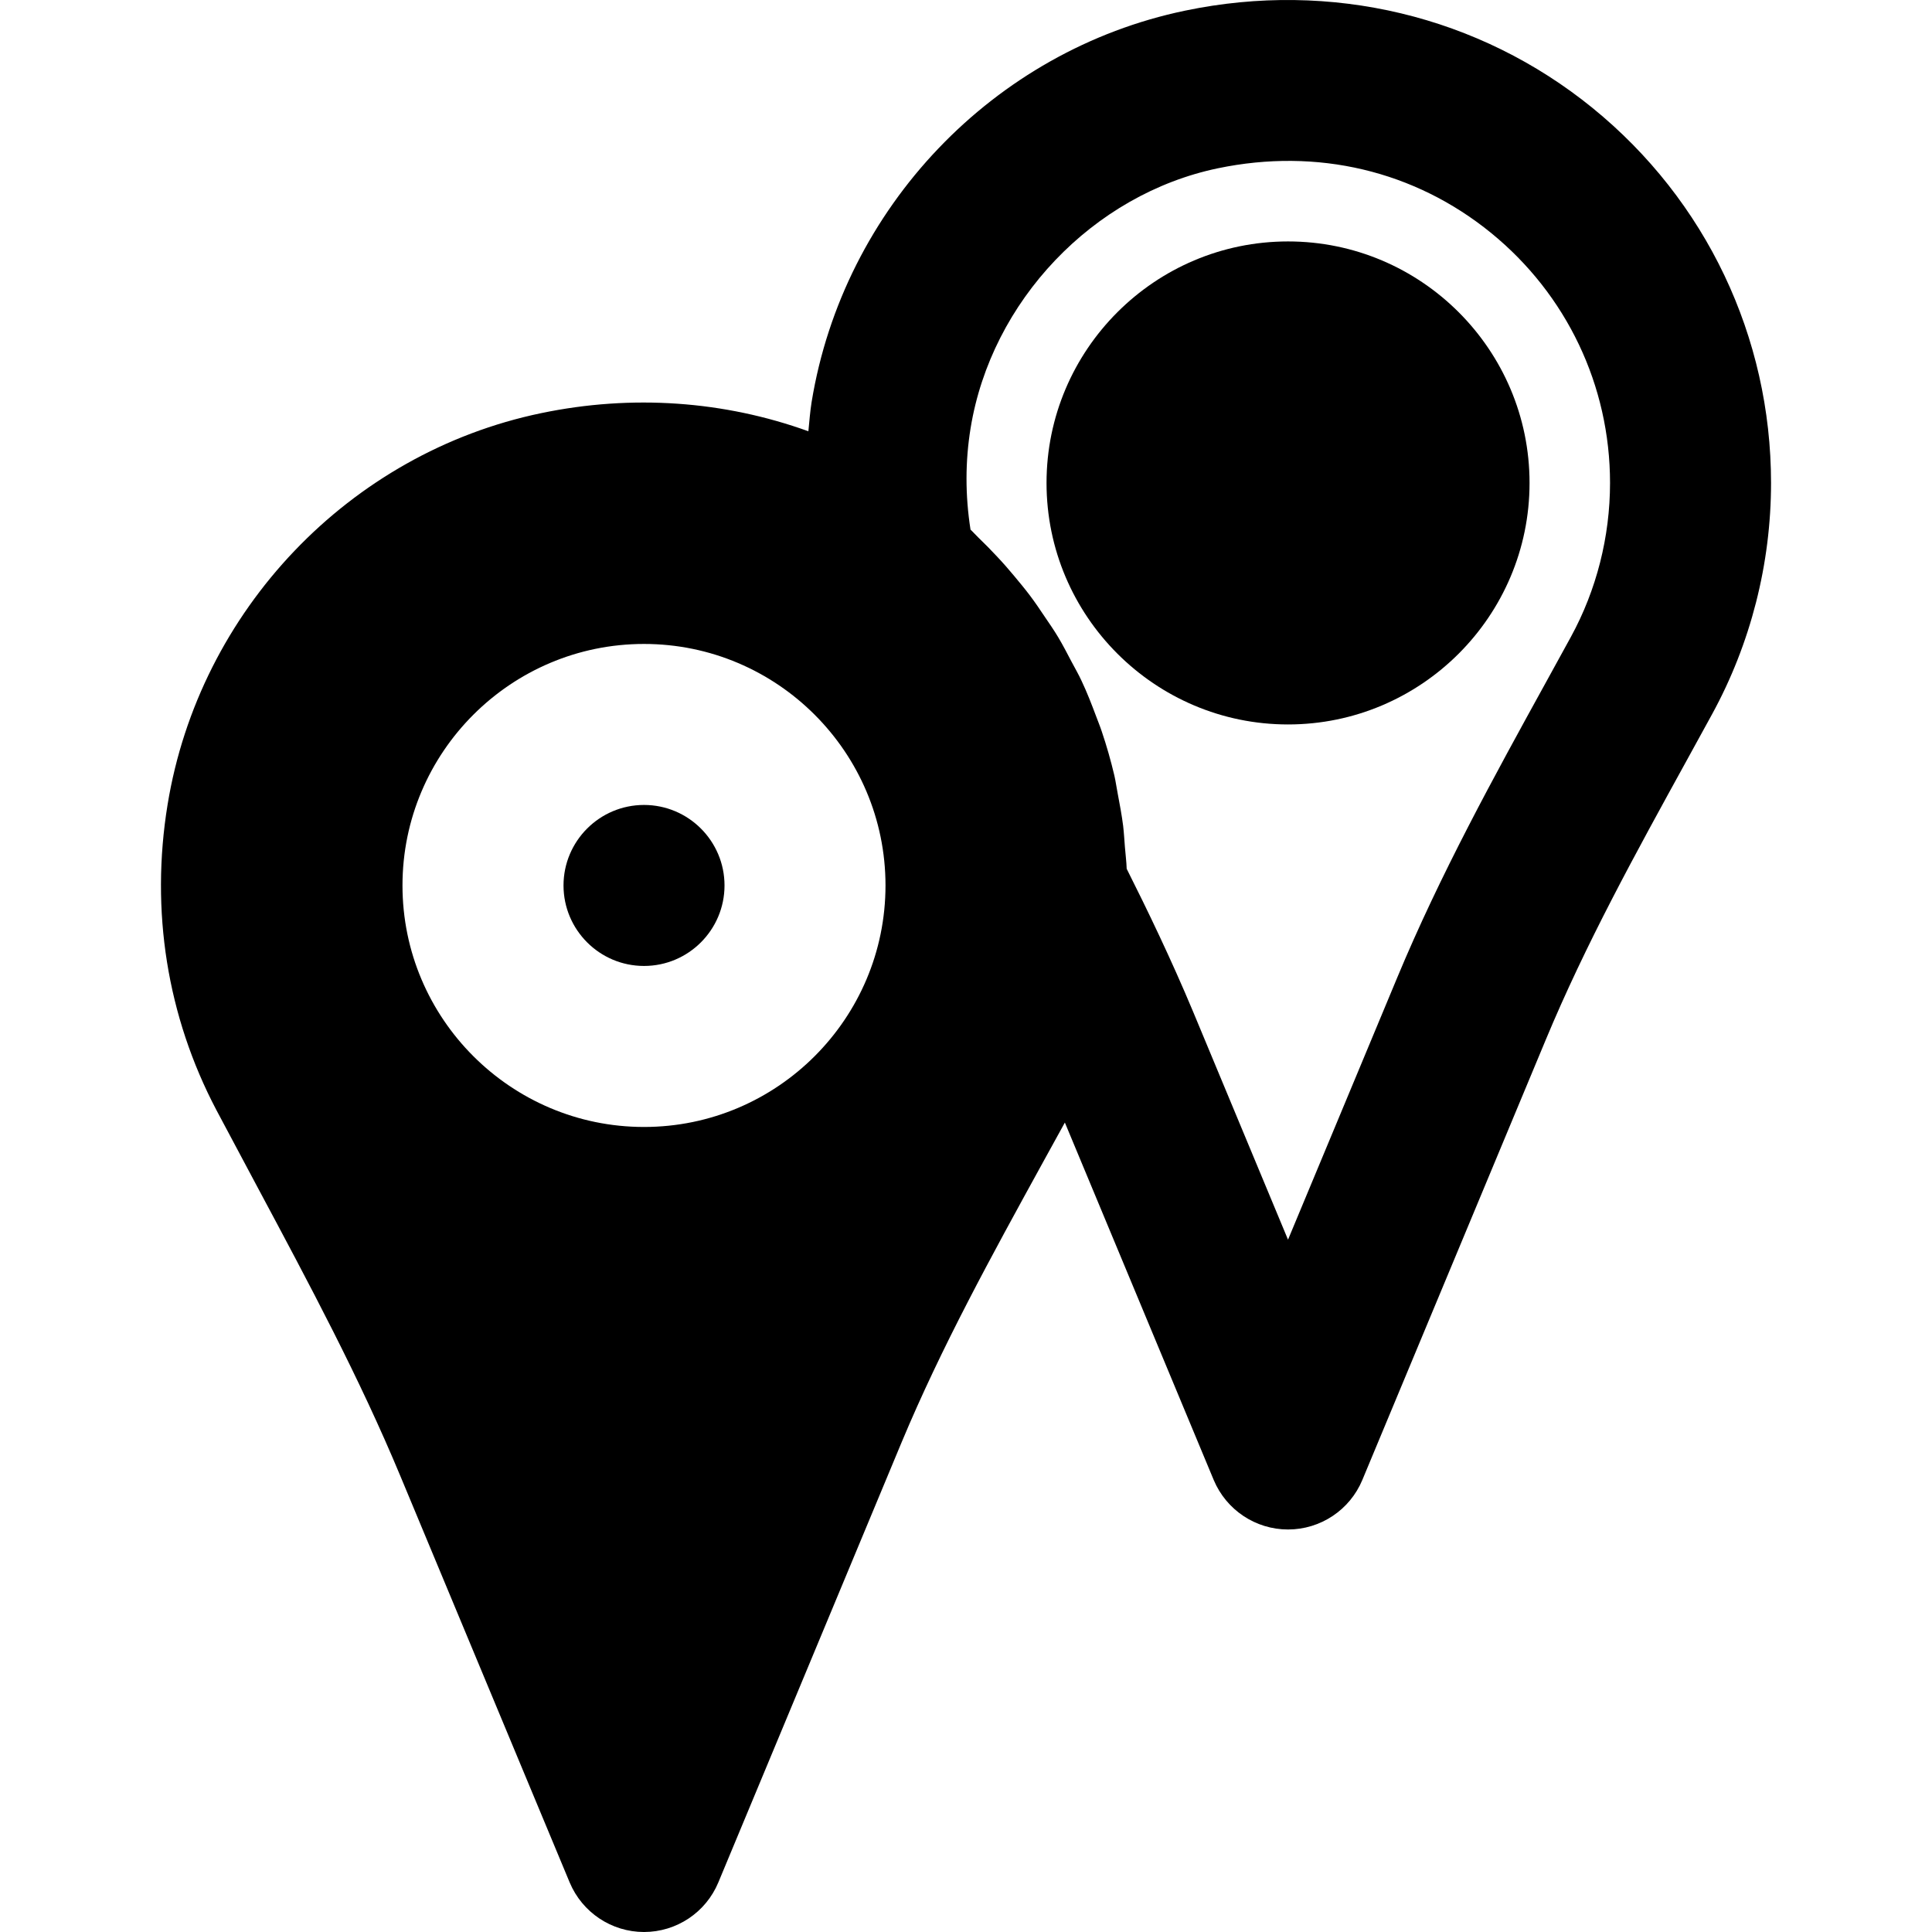
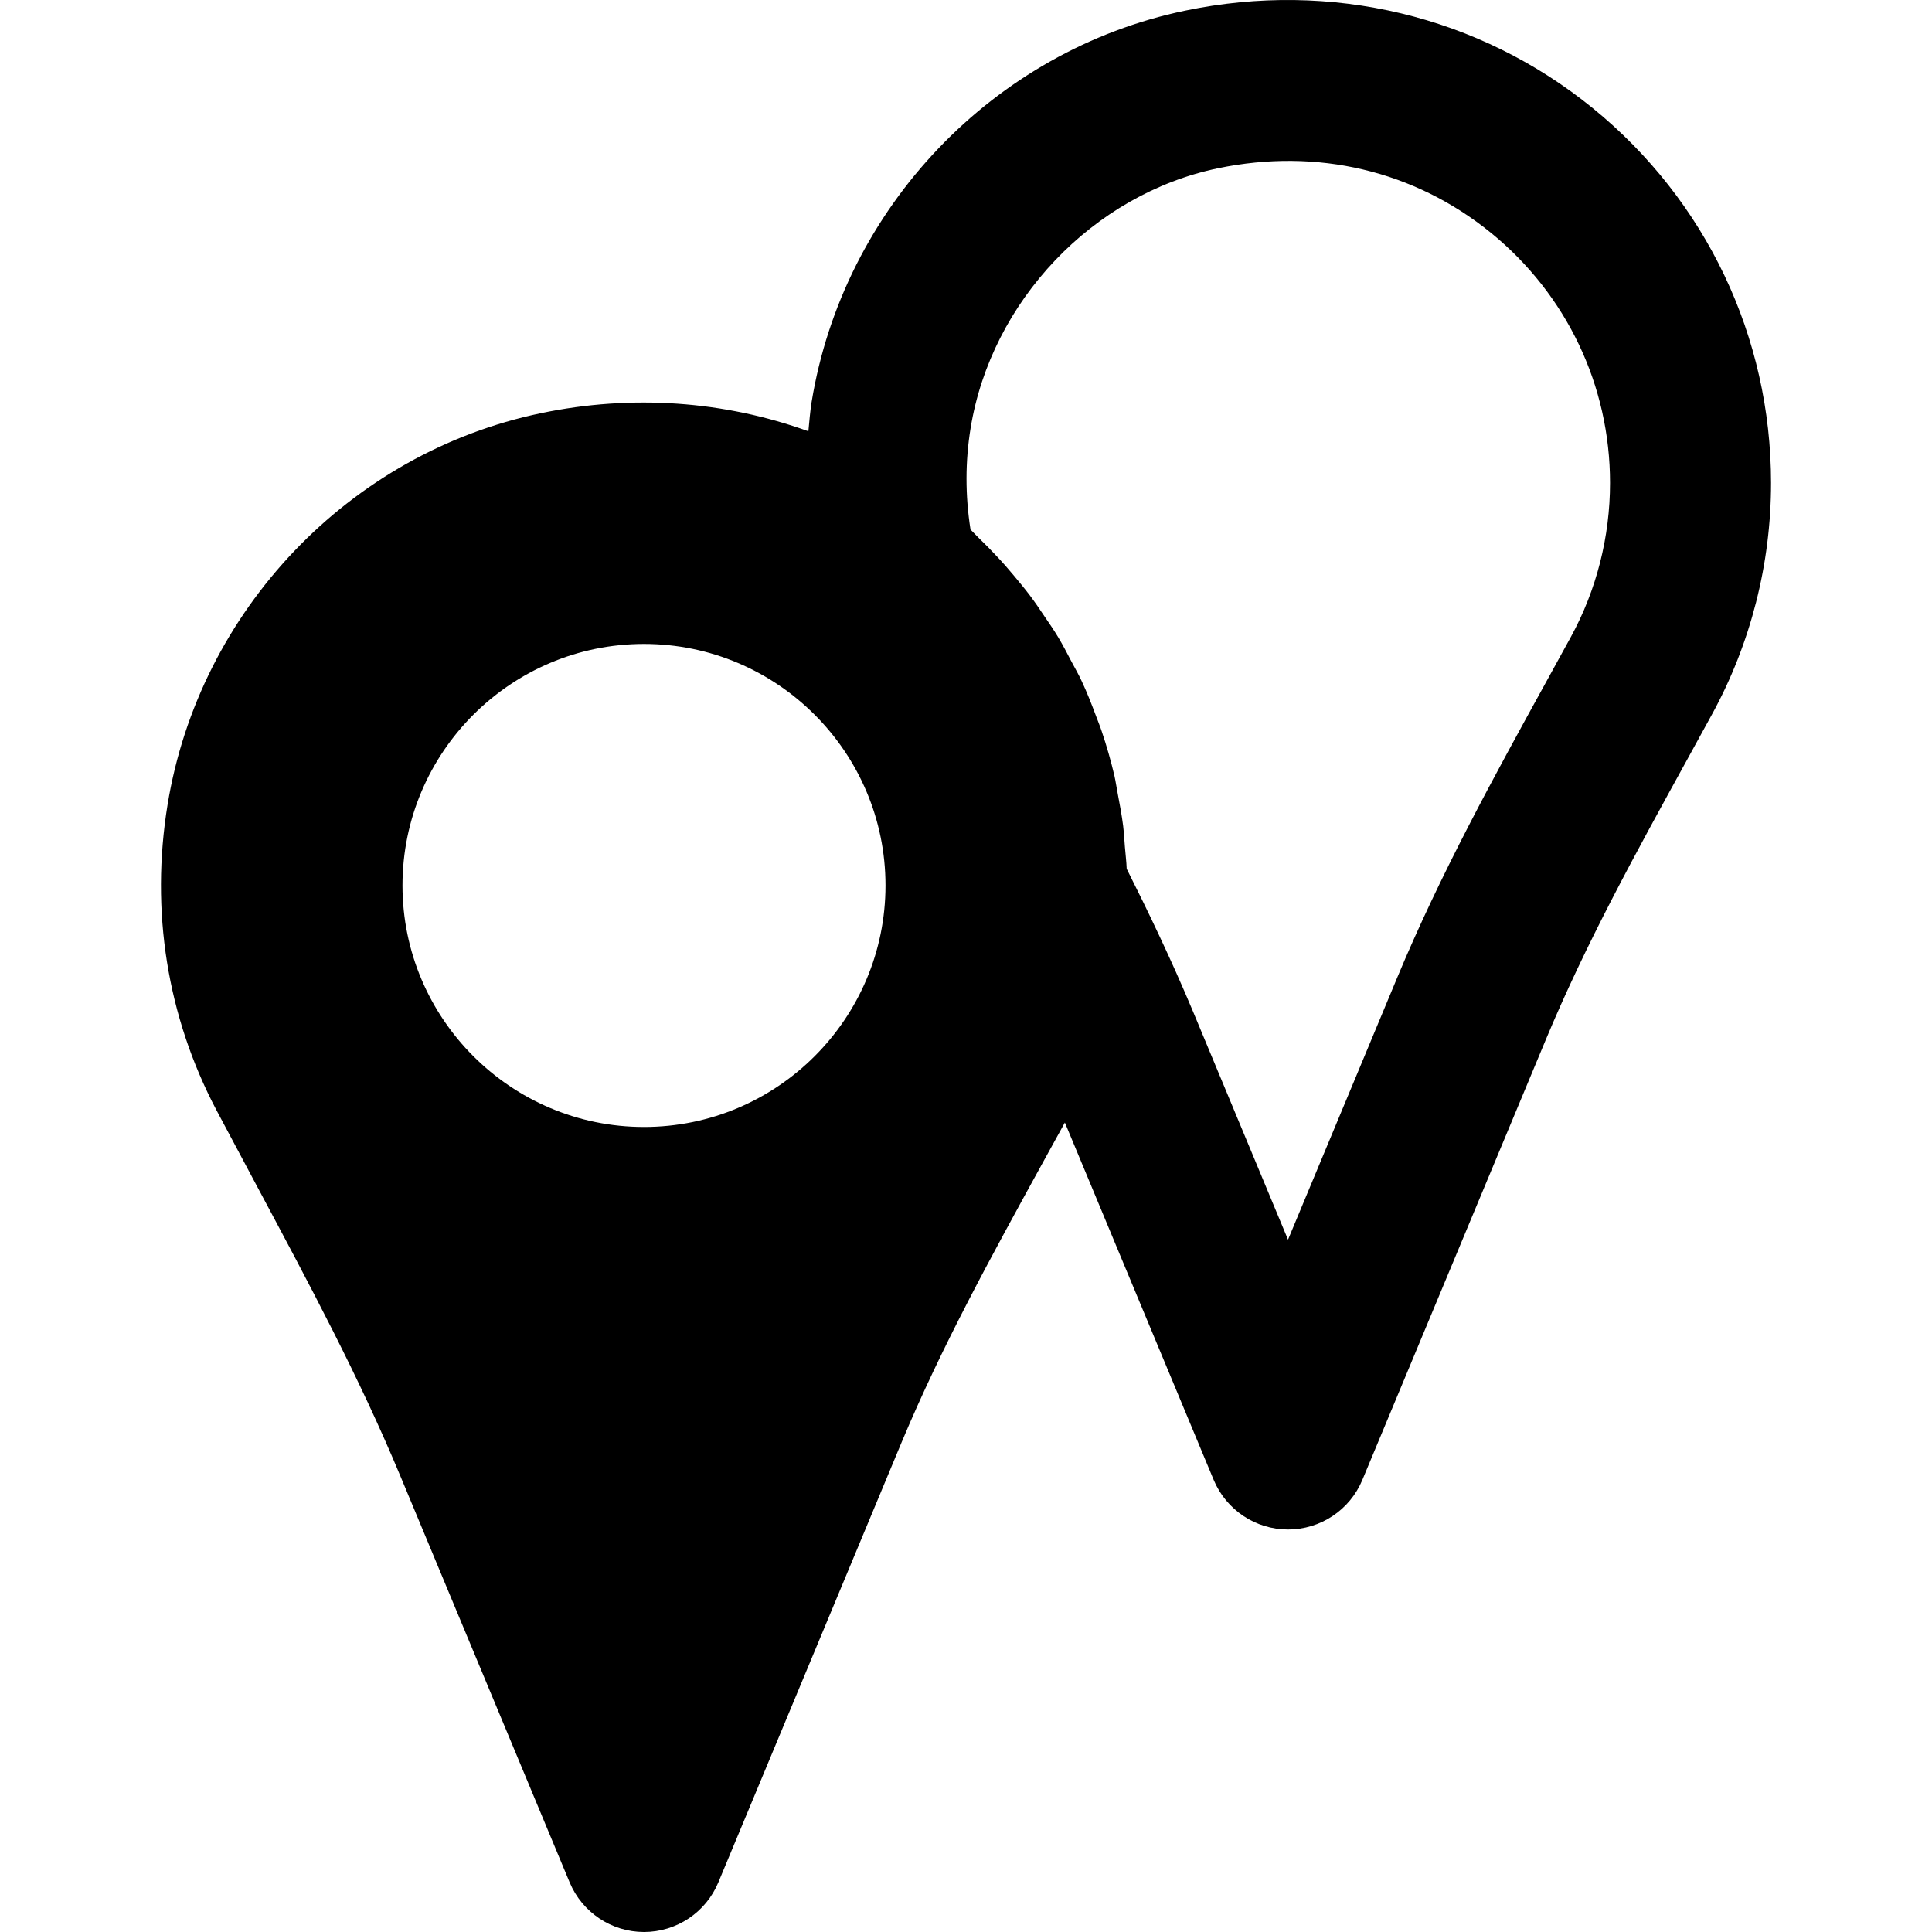
<svg xmlns="http://www.w3.org/2000/svg" fill="#000000" height="800px" width="800px" version="1.1" id="Layer_1" viewBox="0 0 511.982 511.982" xml:space="preserve">
  <g>
    <g>
      <g>
-         <path d="M341.332,63.98c-35.285,0-64,28.715-64,64s28.715,64,64,64s64-28.715,64-64S376.617,63.98,341.332,63.98z" />
        <path d="M422.051,28.632C391.971,4.184,352.696-5.245,314.061,2.819c-50.795,10.56-90.581,52.267-98.987,103.744     c-0.405,2.56-0.597,5.141-0.853,7.723c-22.272-8.043-46.699-9.835-70.827-4.8C92.6,120.046,52.813,161.752,44.408,213.23     c-4.587,28.139-0.128,56.107,12.928,80.917l10.88,20.416c13.909,26.005,27.051,50.581,37.888,76.608l44.864,107.691     c3.328,7.936,11.093,13.12,19.691,13.12c8.619,0,16.384-5.184,19.691-13.12l48.597-116.693     c10.56-25.259,23.637-49.045,37.483-74.24l5.76-10.453l39.445,94.72c3.328,7.936,11.093,13.12,19.691,13.12     c8.619,0,16.384-5.184,19.691-13.12l48.619-116.672c10.539-25.301,23.616-49.067,37.483-74.261l6.592-12.011     c10.219-18.688,15.616-39.872,15.616-61.269C469.325,89.283,452.109,53.08,422.051,28.632z M170.659,298.648     c-35.285,0-64-28.715-64-64s28.715-64,64-64c35.307,0,64,28.715,64,64S205.965,298.648,170.659,298.648z M416.291,168.771     l-6.549,11.925c-13.803,25.067-28.075,50.987-39.488,78.4l-28.928,69.419l-25.152-60.416     c-5.824-13.931-12.224-27.179-17.6-37.867c-0.064-1.941-0.32-3.84-0.469-5.76c-0.149-1.877-0.256-3.755-0.469-5.611     c-0.363-2.859-0.896-5.675-1.429-8.491c-0.32-1.6-0.533-3.243-0.896-4.843c-0.939-3.968-2.048-7.872-3.349-11.712     c-0.448-1.365-1.003-2.688-1.493-4.011c-1.173-3.136-2.389-6.272-3.819-9.301c-0.811-1.771-1.792-3.456-2.709-5.184     c-1.152-2.197-2.283-4.395-3.563-6.528c-1.109-1.856-2.347-3.627-3.563-5.419c-1.259-1.899-2.539-3.776-3.904-5.589     c-1.365-1.813-2.837-3.563-4.288-5.312c-1.408-1.685-2.837-3.328-4.352-4.928c-1.6-1.728-3.264-3.413-4.971-5.056     c-0.725-0.683-1.365-1.451-2.112-2.133c-1.429-9.109-1.408-18.133,0.021-26.901c5.483-33.664,32.427-61.973,65.557-68.864     c26.304-5.461,52.053,0.619,72.363,17.131c20.032,16.32,31.531,40.448,31.531,66.261     C426.659,142.254,423.075,156.355,416.291,168.771z" />
-         <path d="M170.665,213.313c-11.776,0-21.333,9.579-21.333,21.333c0,11.755,9.557,21.333,21.333,21.333s21.333-9.579,21.333-21.333     C191.998,222.892,182.441,213.313,170.665,213.313z" />
      </g>
    </g>
  </g>
</svg>